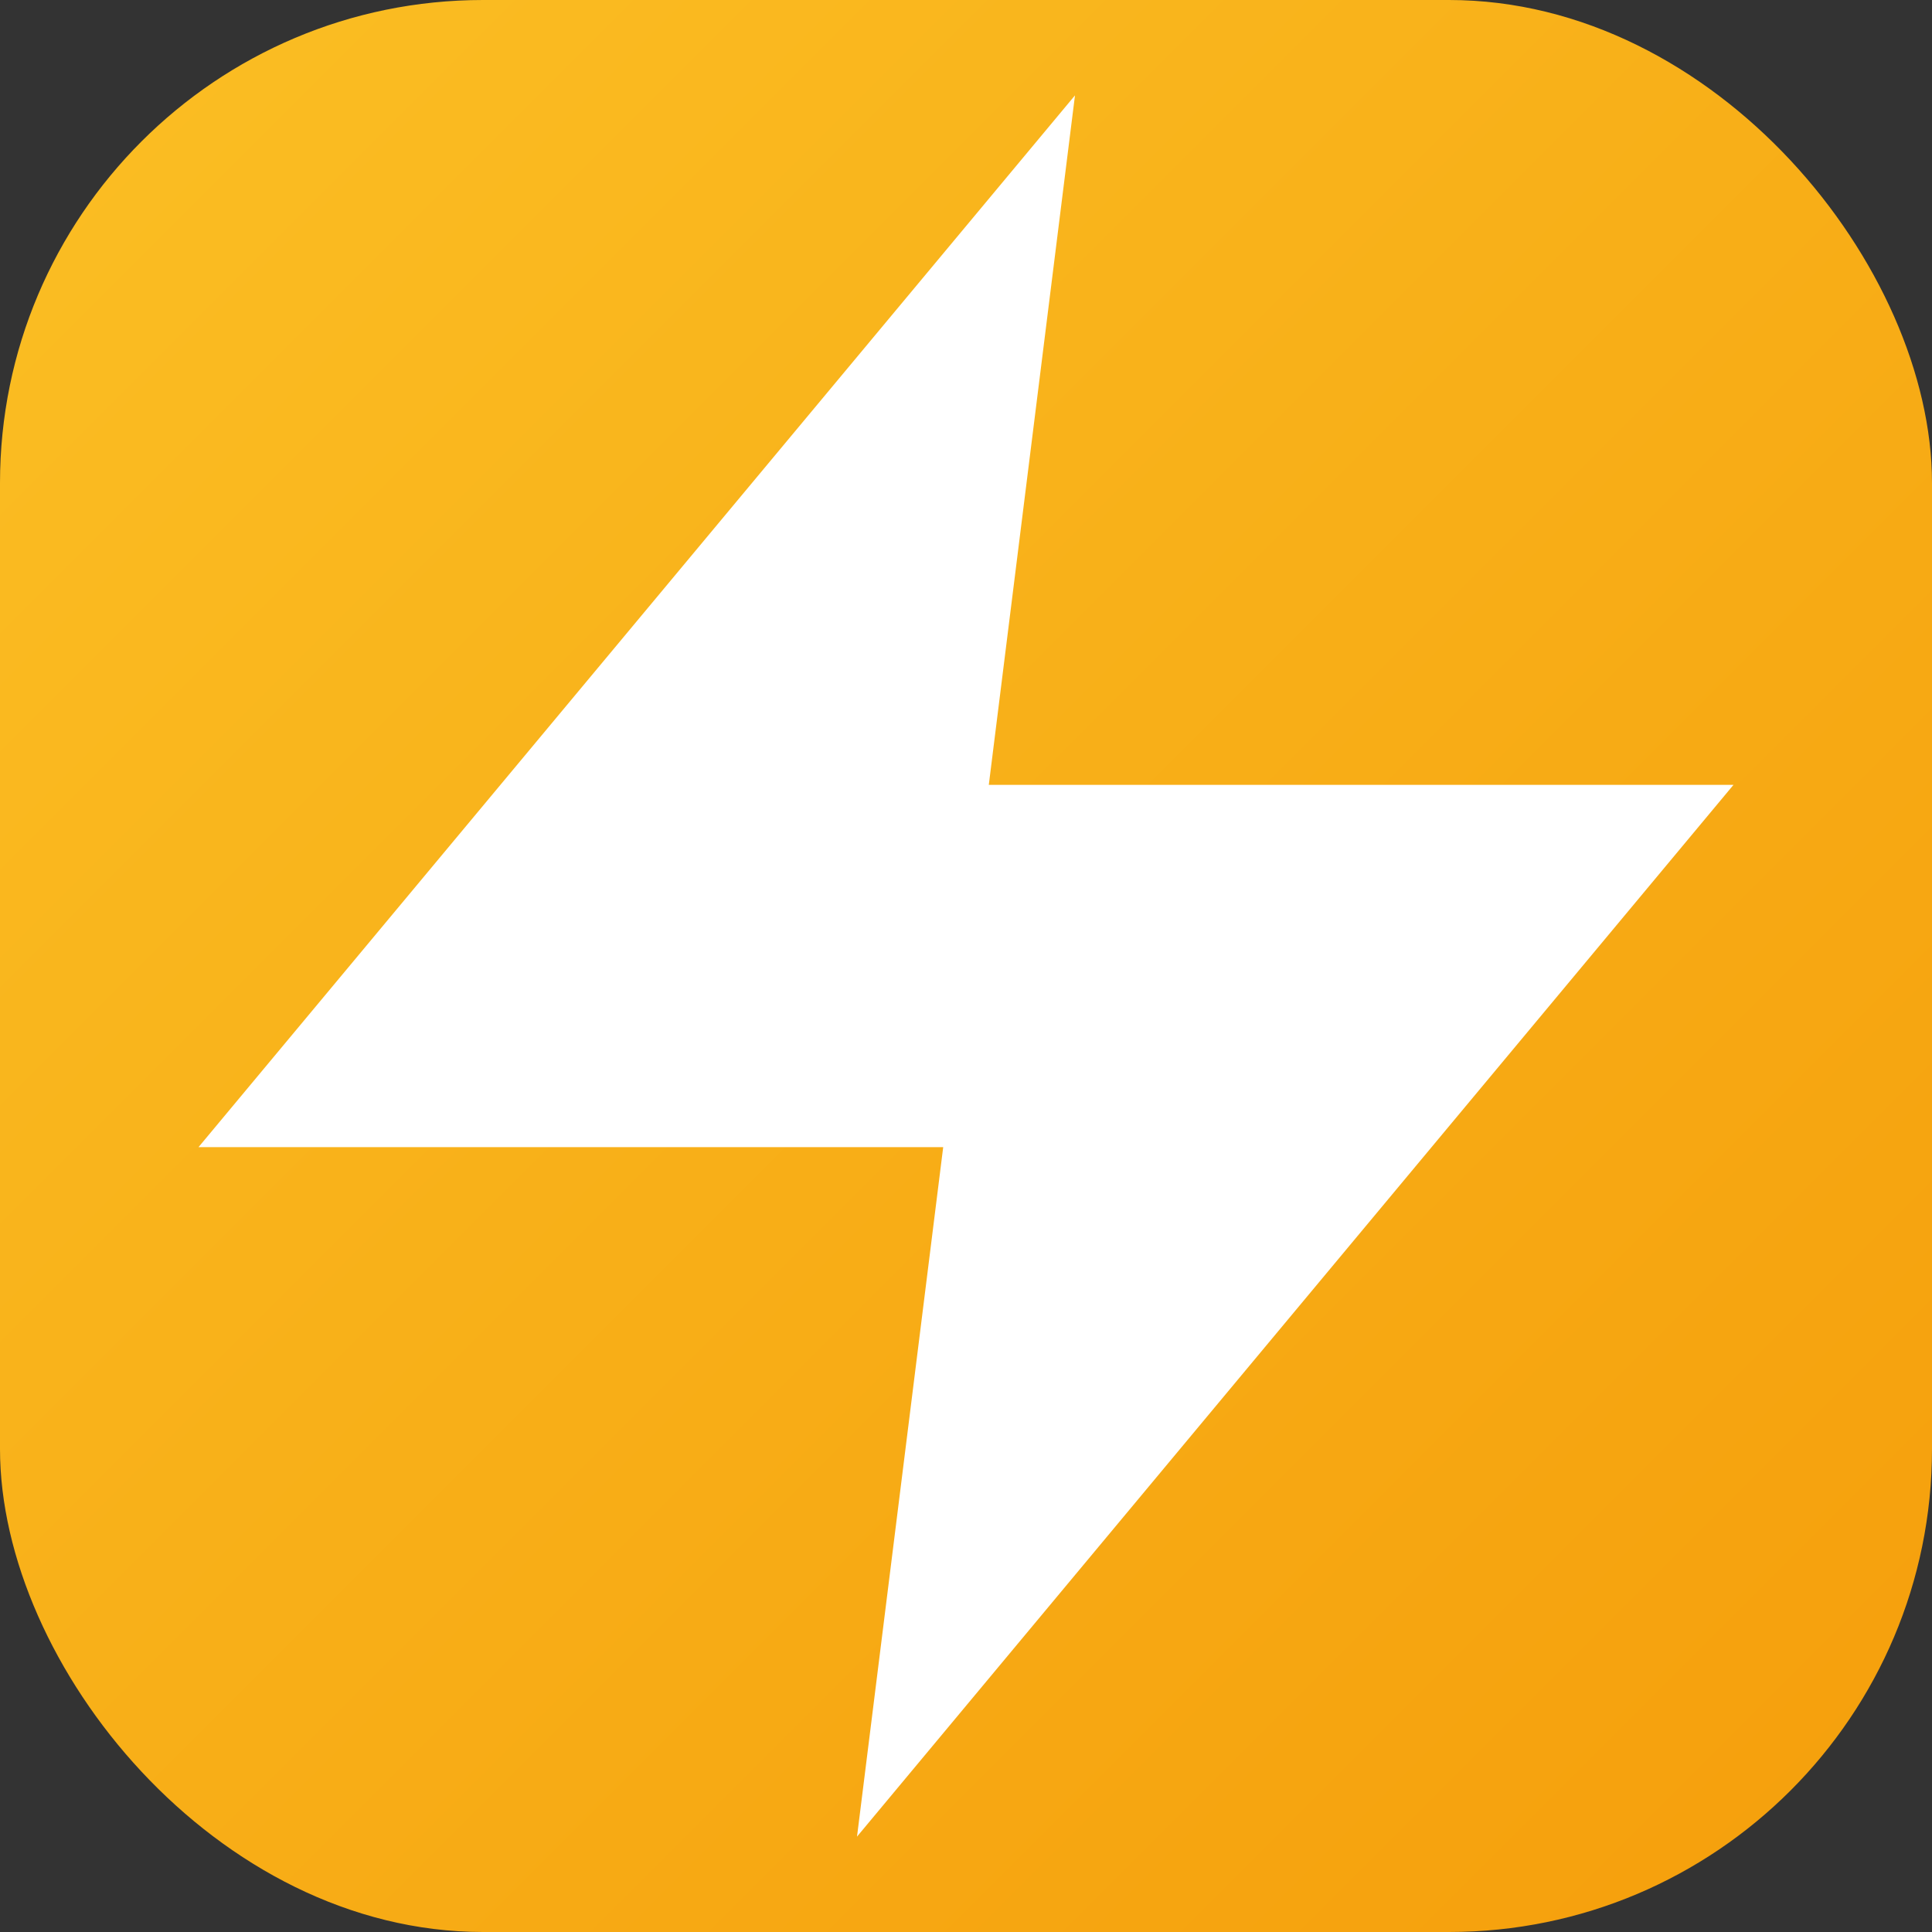
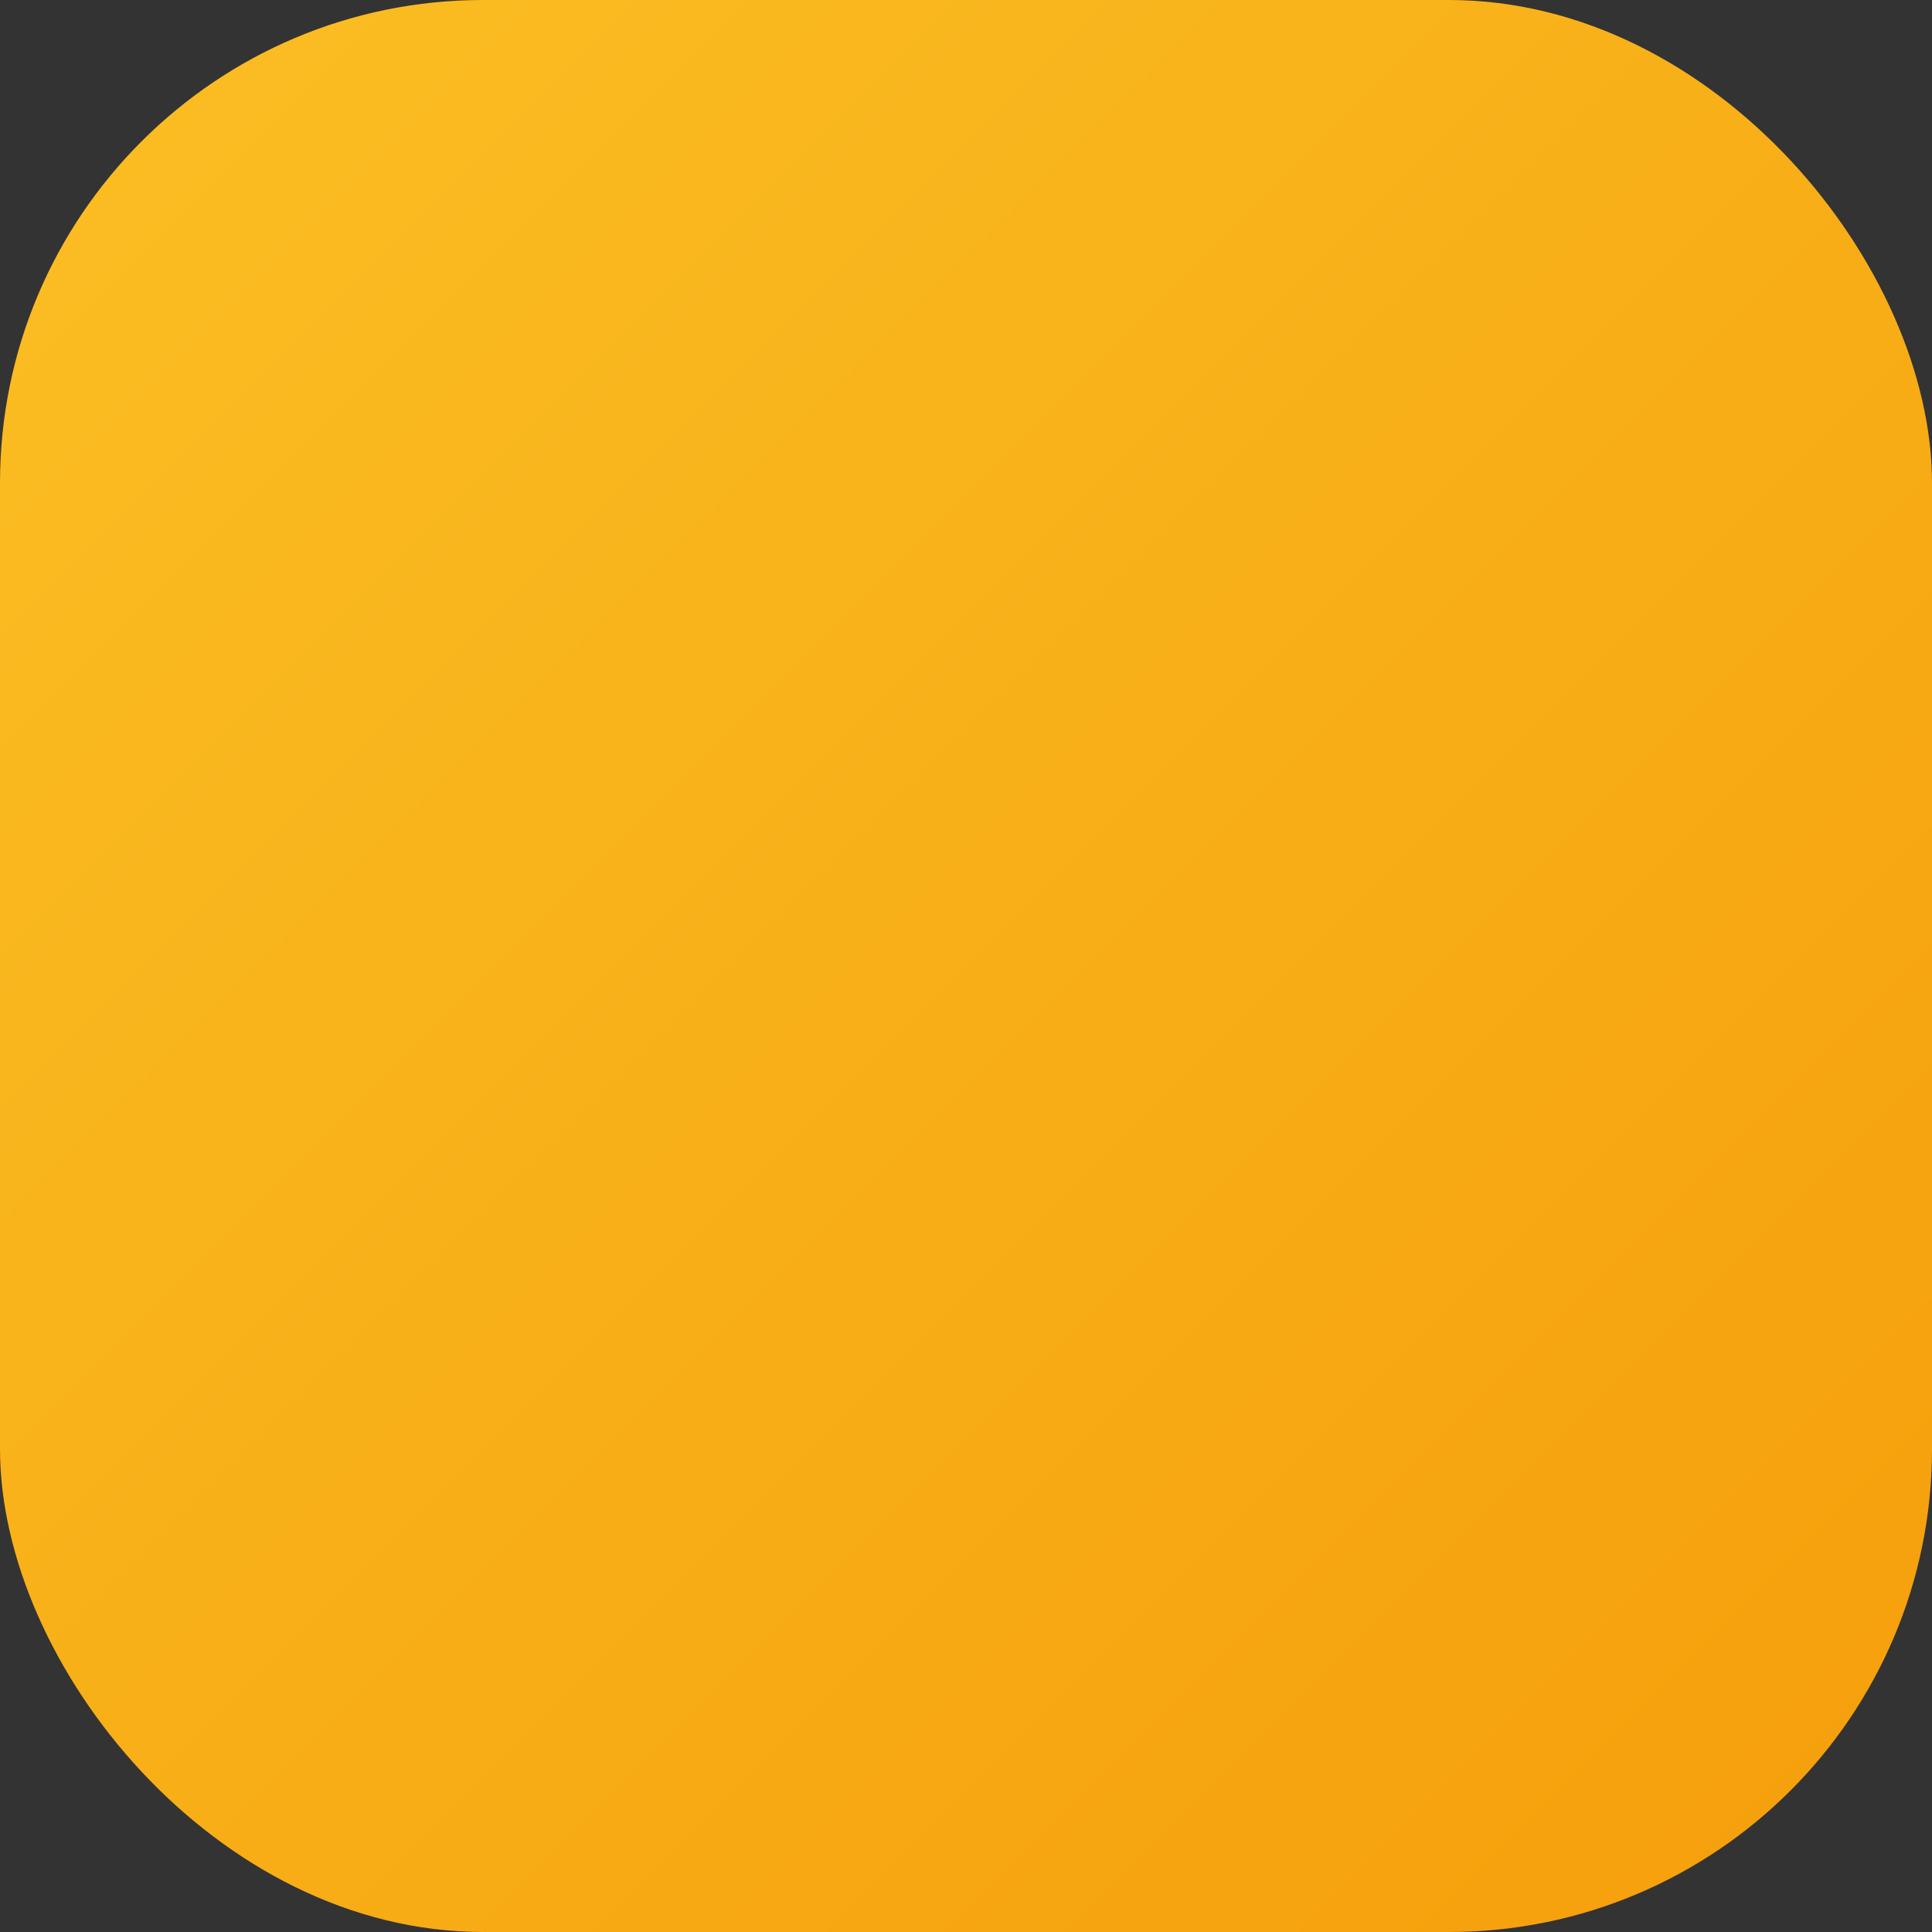
<svg xmlns="http://www.w3.org/2000/svg" viewBox="0 0 24 24" fill="none">
  <rect x="0" y="0" width="24" height="24" fill="#333333" stroke="none" />
  <defs>
    <linearGradient id="lightningGradient" x1="0%" y1="0%" x2="100%" y2="100%">
      <stop offset="0%" style="stop-color:#fbbf24;stop-opacity:1" />
      <stop offset="100%" style="stop-color:#f59e0b;stop-opacity:1" />
    </linearGradient>
  </defs>
  <rect width="24" height="24" rx="6" fill="url(#lightningGradient)" />
-   <path d="M13 2L3 14h9l-1 8 10-12h-9l1-8z" fill="white" stroke="white" stroke-width="0.5" />
</svg>